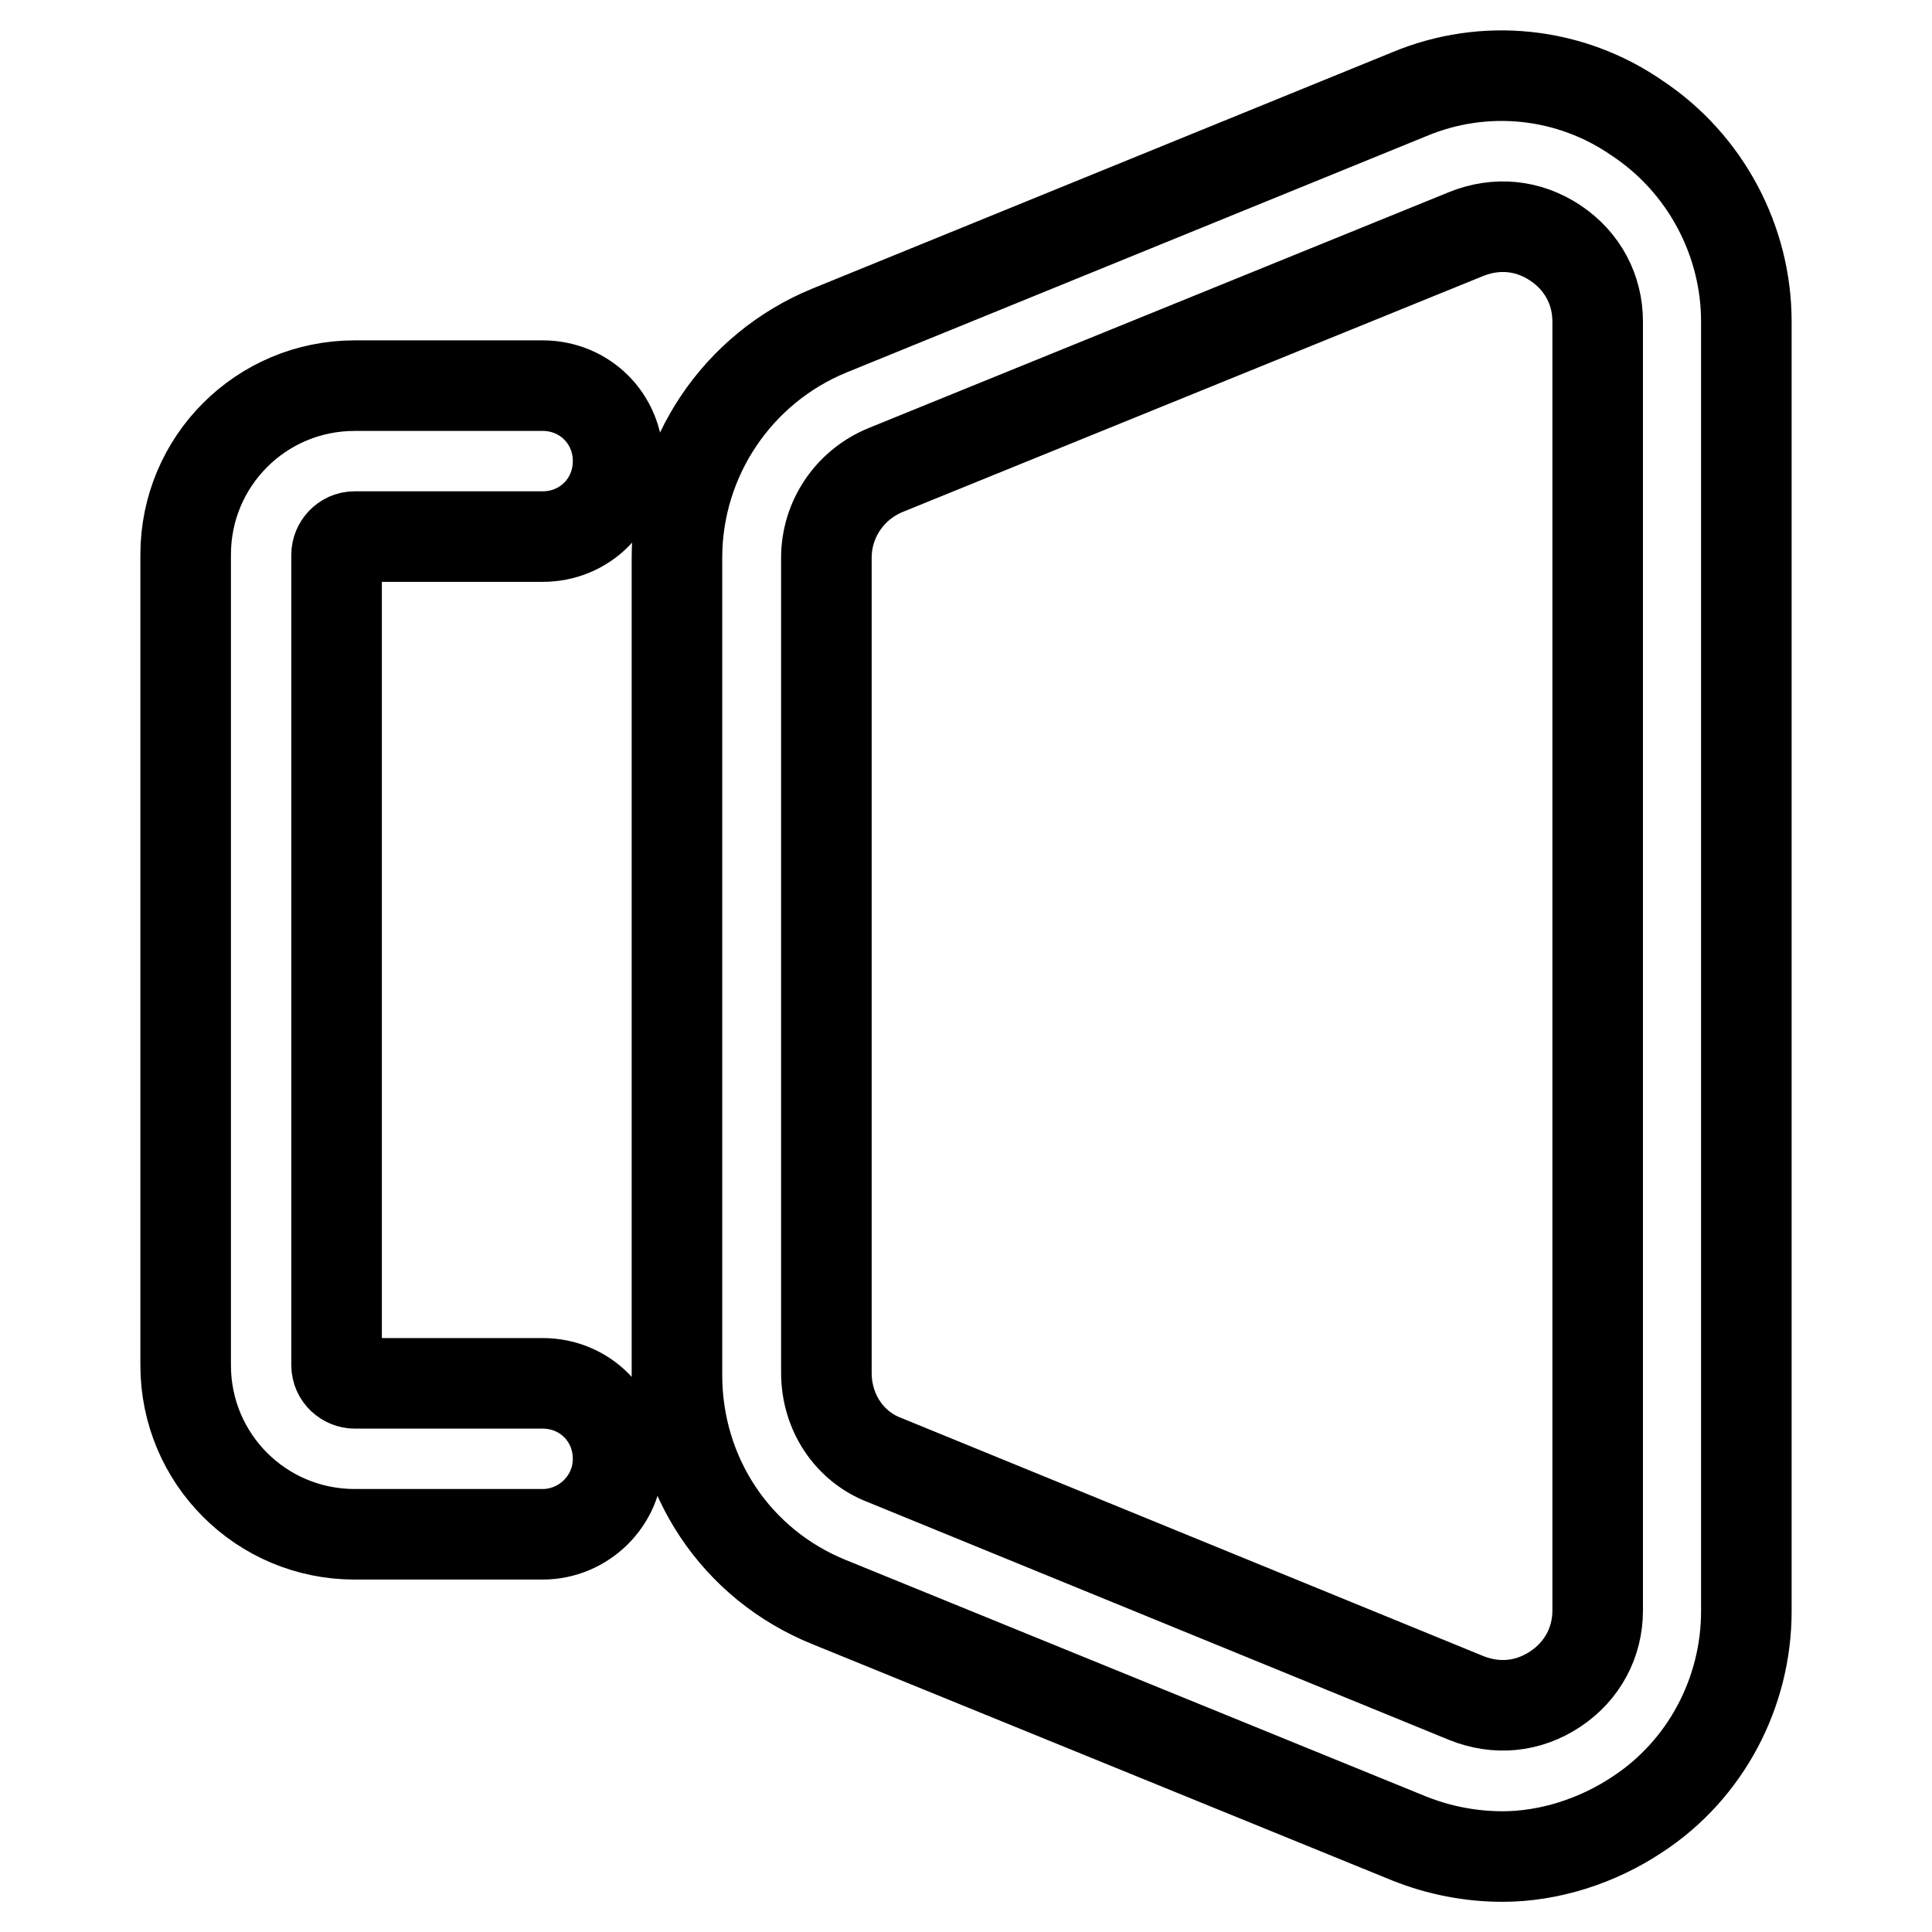
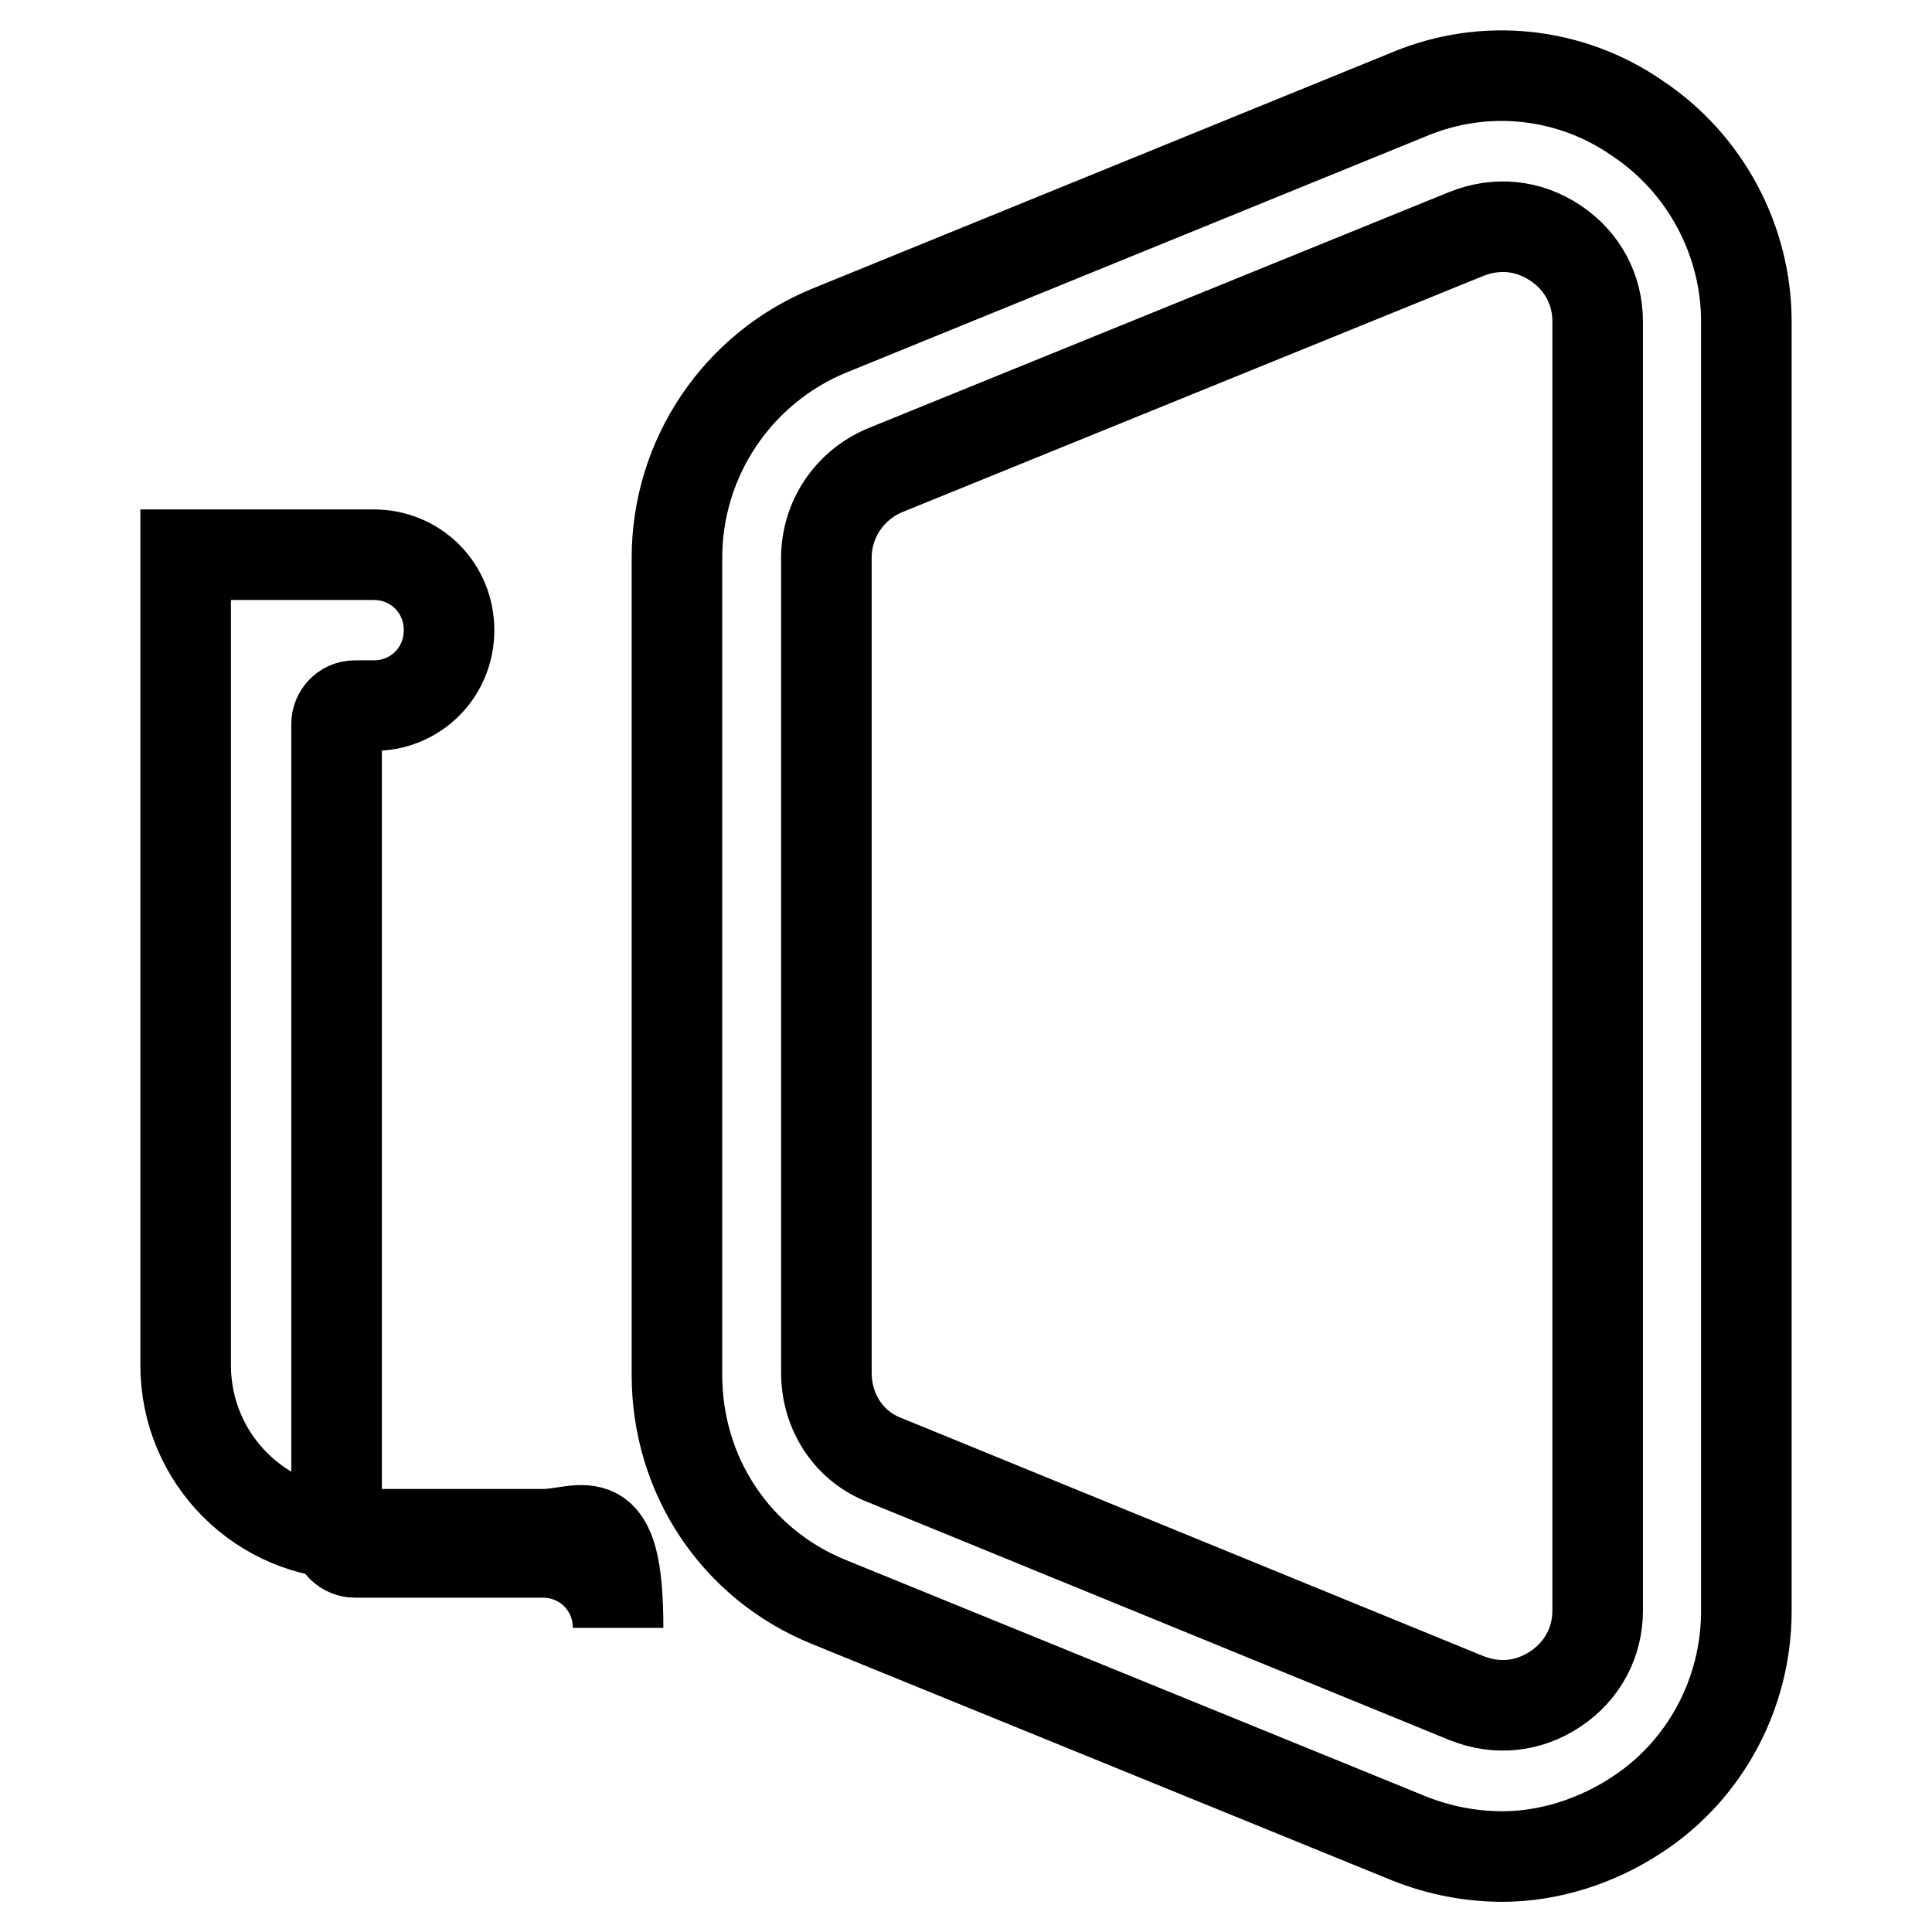
<svg xmlns="http://www.w3.org/2000/svg" version="1.1" x="0px" y="0px" viewBox="0 0 256 256" enable-background="new 0 0 256 256" xml:space="preserve">
  <g>
-     <path stroke-width="12" fill-opacity="0" stroke="#000000" d="M199.1,246c-4.2,0-8.4-0.8-12.4-2.4l-76.8-31.3c-12.4-5-20.2-16.8-20.2-30.1V73.9c0-13.2,8-25.1,20.2-30.1 l76.8-31.3c10-4.2,21.4-3,30.3,3.2c9,6,14.4,16.2,14.4,26.9v170.9c0,10.8-5.4,21-14.4,26.9C211.6,244,205.2,246,199.1,246 L199.1,246z M194.3,225c4,1.6,8.2,1.2,11.8-1.2c3.6-2.4,5.6-6.2,5.6-10.4V42.6c0-4.2-2-8-5.6-10.4c-3.6-2.4-7.8-2.8-11.8-1.2 l-77,31.3c-4.8,2-7.8,6.6-7.8,11.6v108c0,5.2,3,9.8,7.8,11.6L194.3,225z M71.9,203.3H47c-12.4,0-22.4-10-22.4-22.4V73.5 c0-12.4,10-22.4,22.4-22.4h24.9c5.6,0,10,4.4,10,10s-4.4,10-10,10H47c-1.4,0-2.4,1.2-2.4,2.4v107.4c0,1.4,1.2,2.4,2.4,2.4h24.9 c5.6,0,10,4.4,10,10C81.9,198.9,77.3,203.3,71.9,203.3L71.9,203.3z" />
+     <path stroke-width="12" fill-opacity="0" stroke="#000000" d="M199.1,246c-4.2,0-8.4-0.8-12.4-2.4l-76.8-31.3c-12.4-5-20.2-16.8-20.2-30.1V73.9c0-13.2,8-25.1,20.2-30.1 l76.8-31.3c10-4.2,21.4-3,30.3,3.2c9,6,14.4,16.2,14.4,26.9v170.9c0,10.8-5.4,21-14.4,26.9C211.6,244,205.2,246,199.1,246 L199.1,246z M194.3,225c4,1.6,8.2,1.2,11.8-1.2c3.6-2.4,5.6-6.2,5.6-10.4V42.6c0-4.2-2-8-5.6-10.4c-3.6-2.4-7.8-2.8-11.8-1.2 l-77,31.3c-4.8,2-7.8,6.6-7.8,11.6v108c0,5.2,3,9.8,7.8,11.6L194.3,225z M71.9,203.3H47c-12.4,0-22.4-10-22.4-22.4V73.5 h24.9c5.6,0,10,4.4,10,10s-4.4,10-10,10H47c-1.4,0-2.4,1.2-2.4,2.4v107.4c0,1.4,1.2,2.4,2.4,2.4h24.9 c5.6,0,10,4.4,10,10C81.9,198.9,77.3,203.3,71.9,203.3L71.9,203.3z" />
  </g>
</svg>